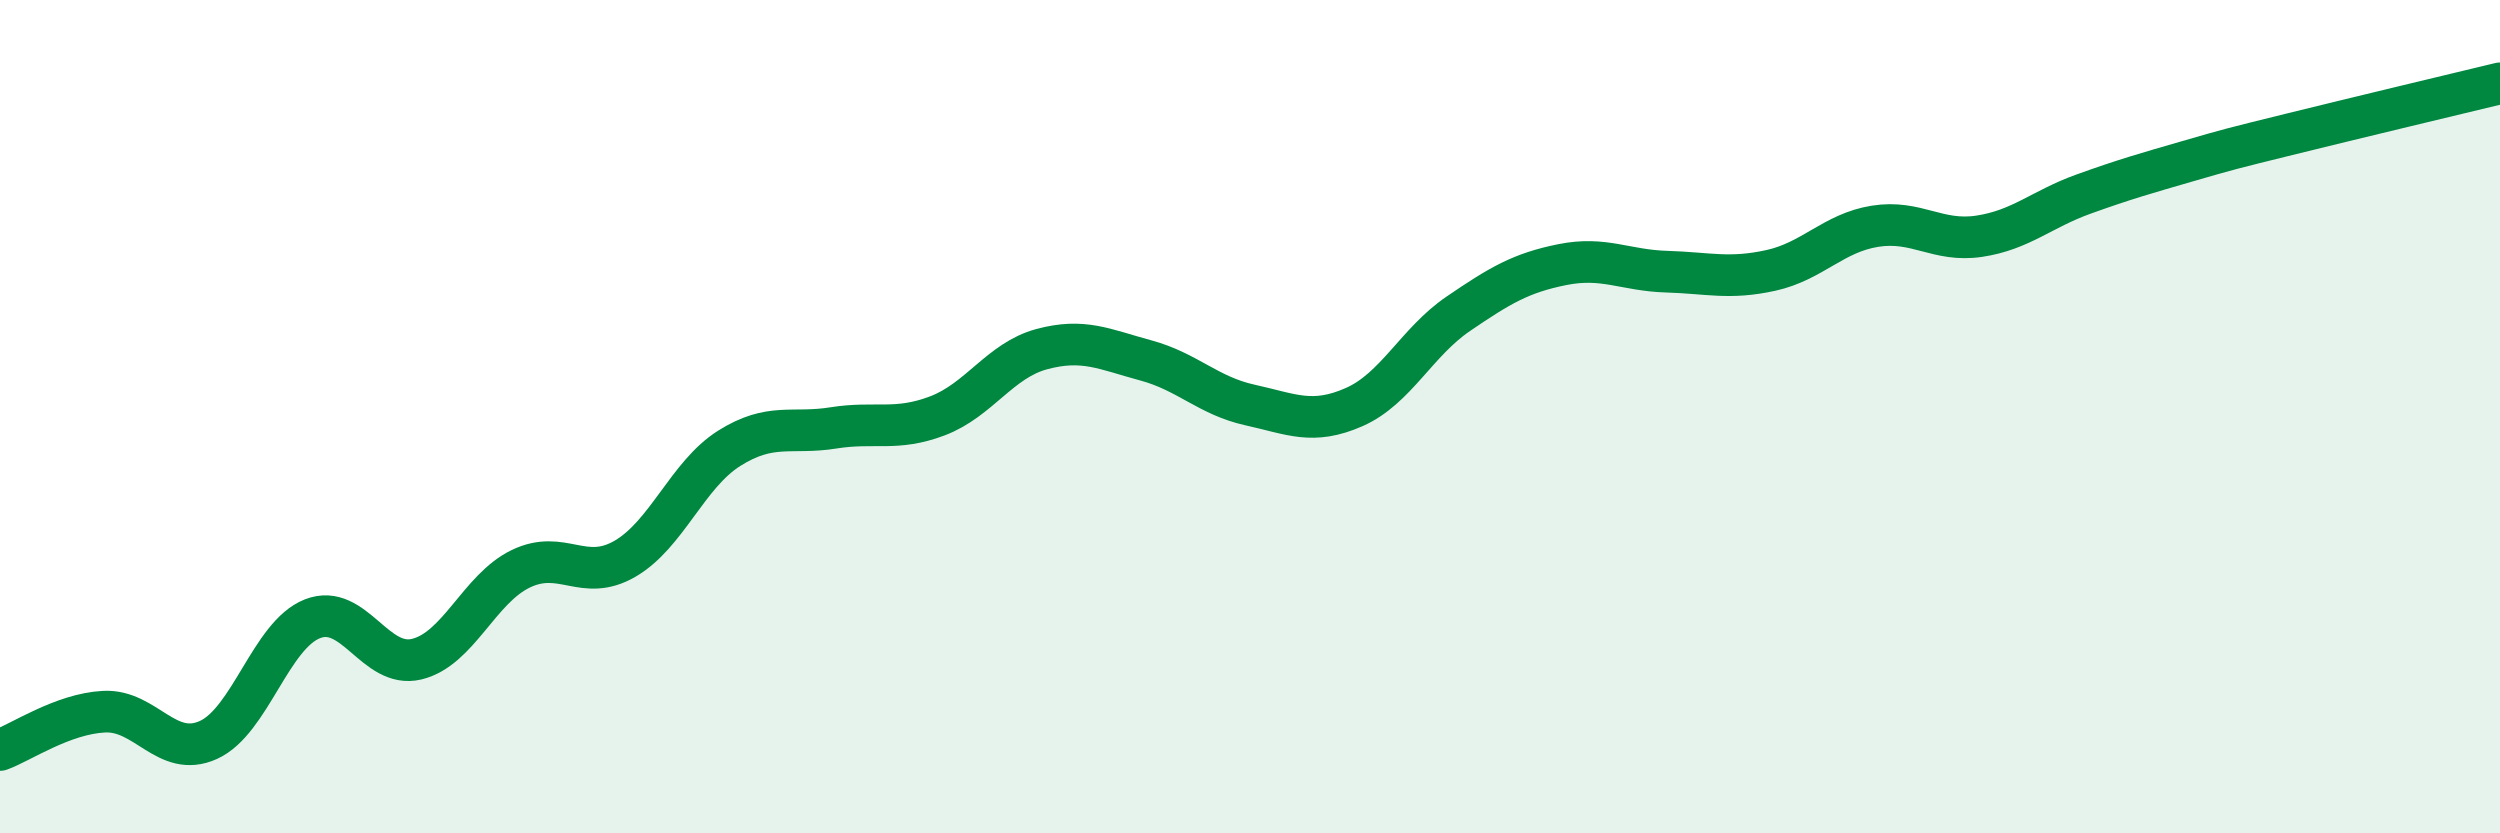
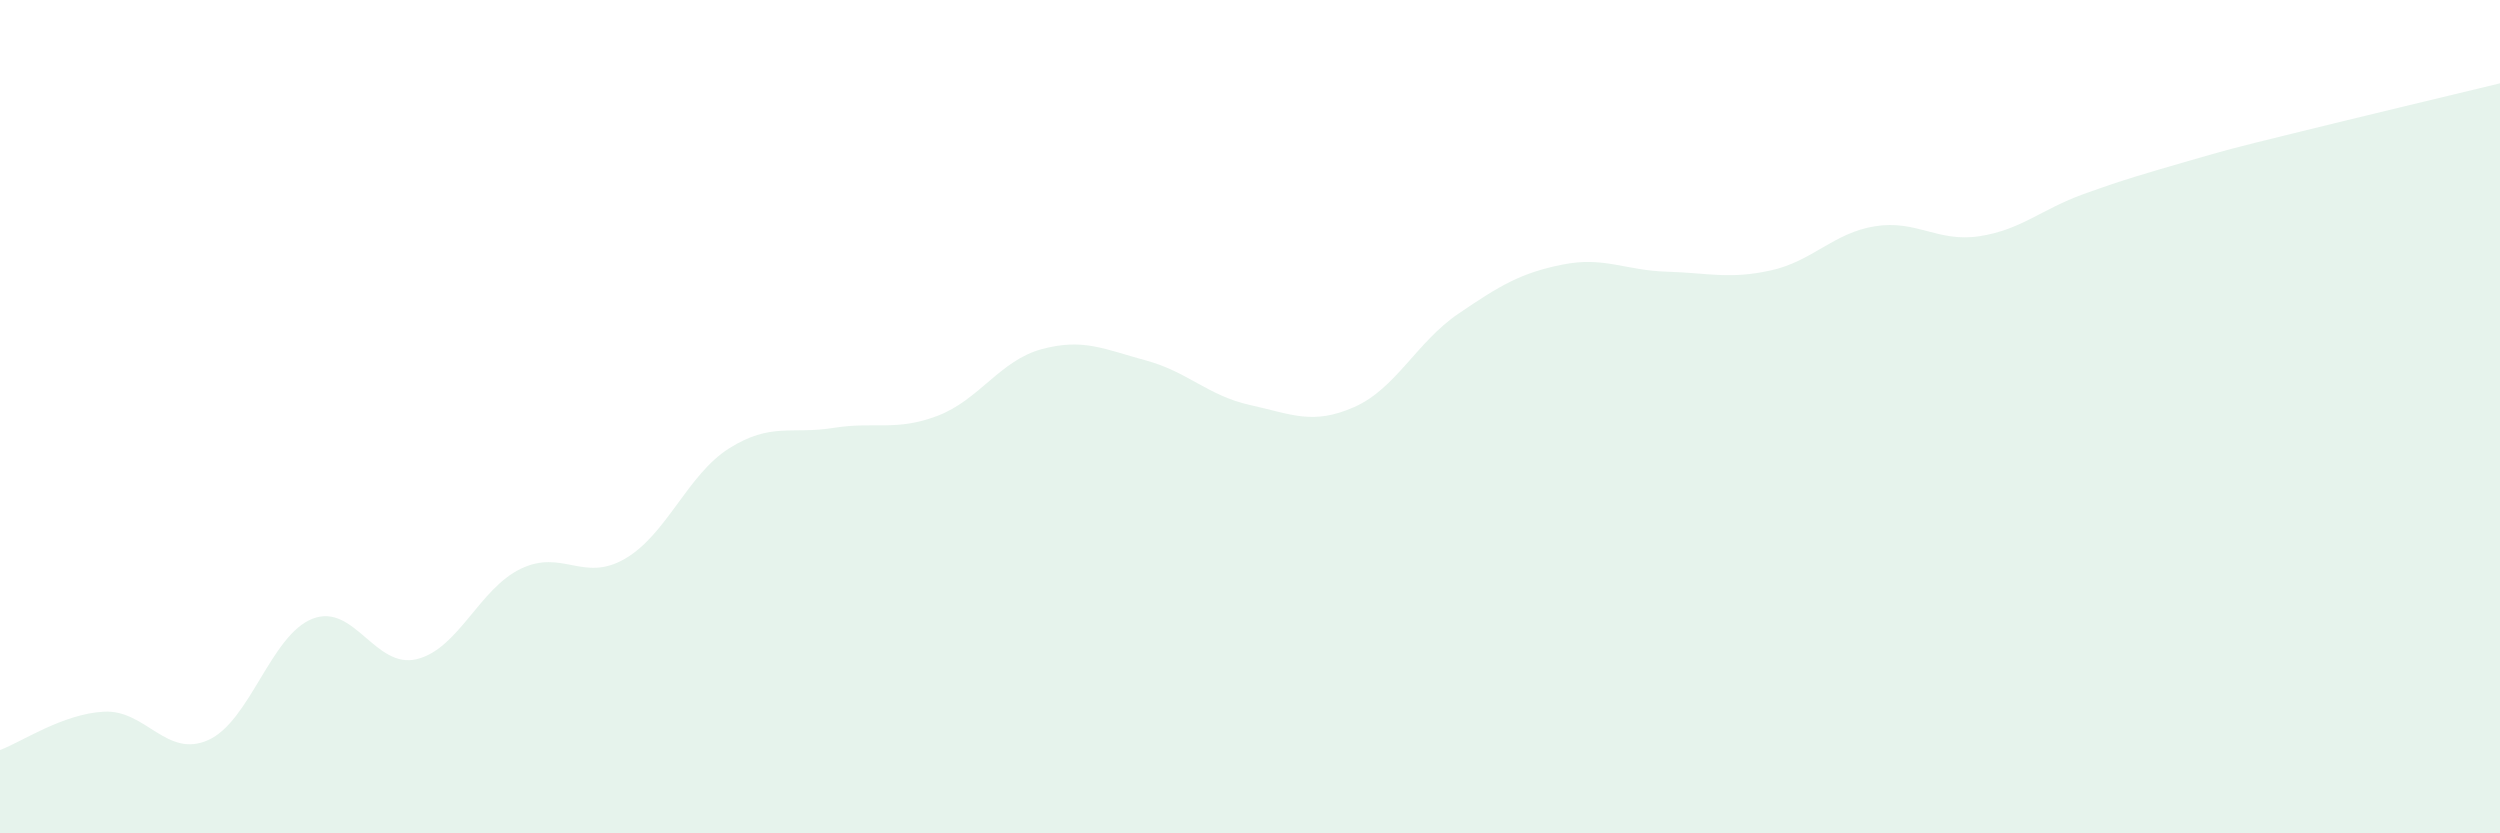
<svg xmlns="http://www.w3.org/2000/svg" width="60" height="20" viewBox="0 0 60 20">
  <path d="M 0,18 C 0.5,17.82 1.5,17.13 2.5,17.08 C 3.5,17.03 4,18.21 5,17.76 C 6,17.31 6.5,15.24 7.5,14.85 C 8.5,14.46 9,16.06 10,15.82 C 11,15.58 11.5,14.13 12.5,13.65 C 13.5,13.17 14,13.99 15,13.41 C 16,12.83 16.5,11.39 17.5,10.76 C 18.5,10.13 19,10.43 20,10.27 C 21,10.11 21.5,10.36 22.5,9.98 C 23.5,9.6 24,8.65 25,8.38 C 26,8.11 26.5,8.38 27.5,8.65 C 28.5,8.92 29,9.5 30,9.72 C 31,9.94 31.5,10.21 32.5,9.77 C 33.5,9.33 34,8.21 35,7.53 C 36,6.85 36.5,6.55 37.5,6.35 C 38.5,6.15 39,6.49 40,6.52 C 41,6.55 41.5,6.71 42.5,6.49 C 43.5,6.27 44,5.59 45,5.43 C 46,5.27 46.5,5.82 47.5,5.67 C 48.5,5.52 49,5.02 50,4.66 C 51,4.3 51.5,4.16 52.5,3.87 C 53.5,3.58 53.5,3.58 55,3.21 C 56.5,2.84 59,2.24 60,2L60 20L0 20Z" fill="#008740" opacity="0.1" stroke-linecap="round" stroke-linejoin="round" />
-   <path d="M 0,18 C 0.5,17.82 1.5,17.13 2.5,17.08 C 3.5,17.03 4,18.21 5,17.76 C 6,17.31 6.5,15.24 7.5,14.85 C 8.5,14.46 9,16.06 10,15.82 C 11,15.58 11.5,14.13 12.5,13.65 C 13.5,13.17 14,13.99 15,13.41 C 16,12.83 16.5,11.39 17.5,10.76 C 18.5,10.13 19,10.43 20,10.27 C 21,10.11 21.5,10.36 22.5,9.98 C 23.5,9.6 24,8.65 25,8.38 C 26,8.11 26.5,8.38 27.5,8.65 C 28.5,8.92 29,9.5 30,9.72 C 31,9.94 31.5,10.21 32.5,9.77 C 33.5,9.33 34,8.21 35,7.53 C 36,6.85 36.5,6.55 37.5,6.35 C 38.5,6.15 39,6.49 40,6.52 C 41,6.55 41.5,6.71 42.5,6.49 C 43.5,6.27 44,5.59 45,5.43 C 46,5.27 46.5,5.82 47.5,5.67 C 48.5,5.52 49,5.02 50,4.66 C 51,4.3 51.5,4.16 52.5,3.87 C 53.5,3.58 53.5,3.58 55,3.21 C 56.5,2.84 59,2.24 60,2" stroke="#008740" stroke-width="1" fill="none" stroke-linecap="round" stroke-linejoin="round" />
</svg>